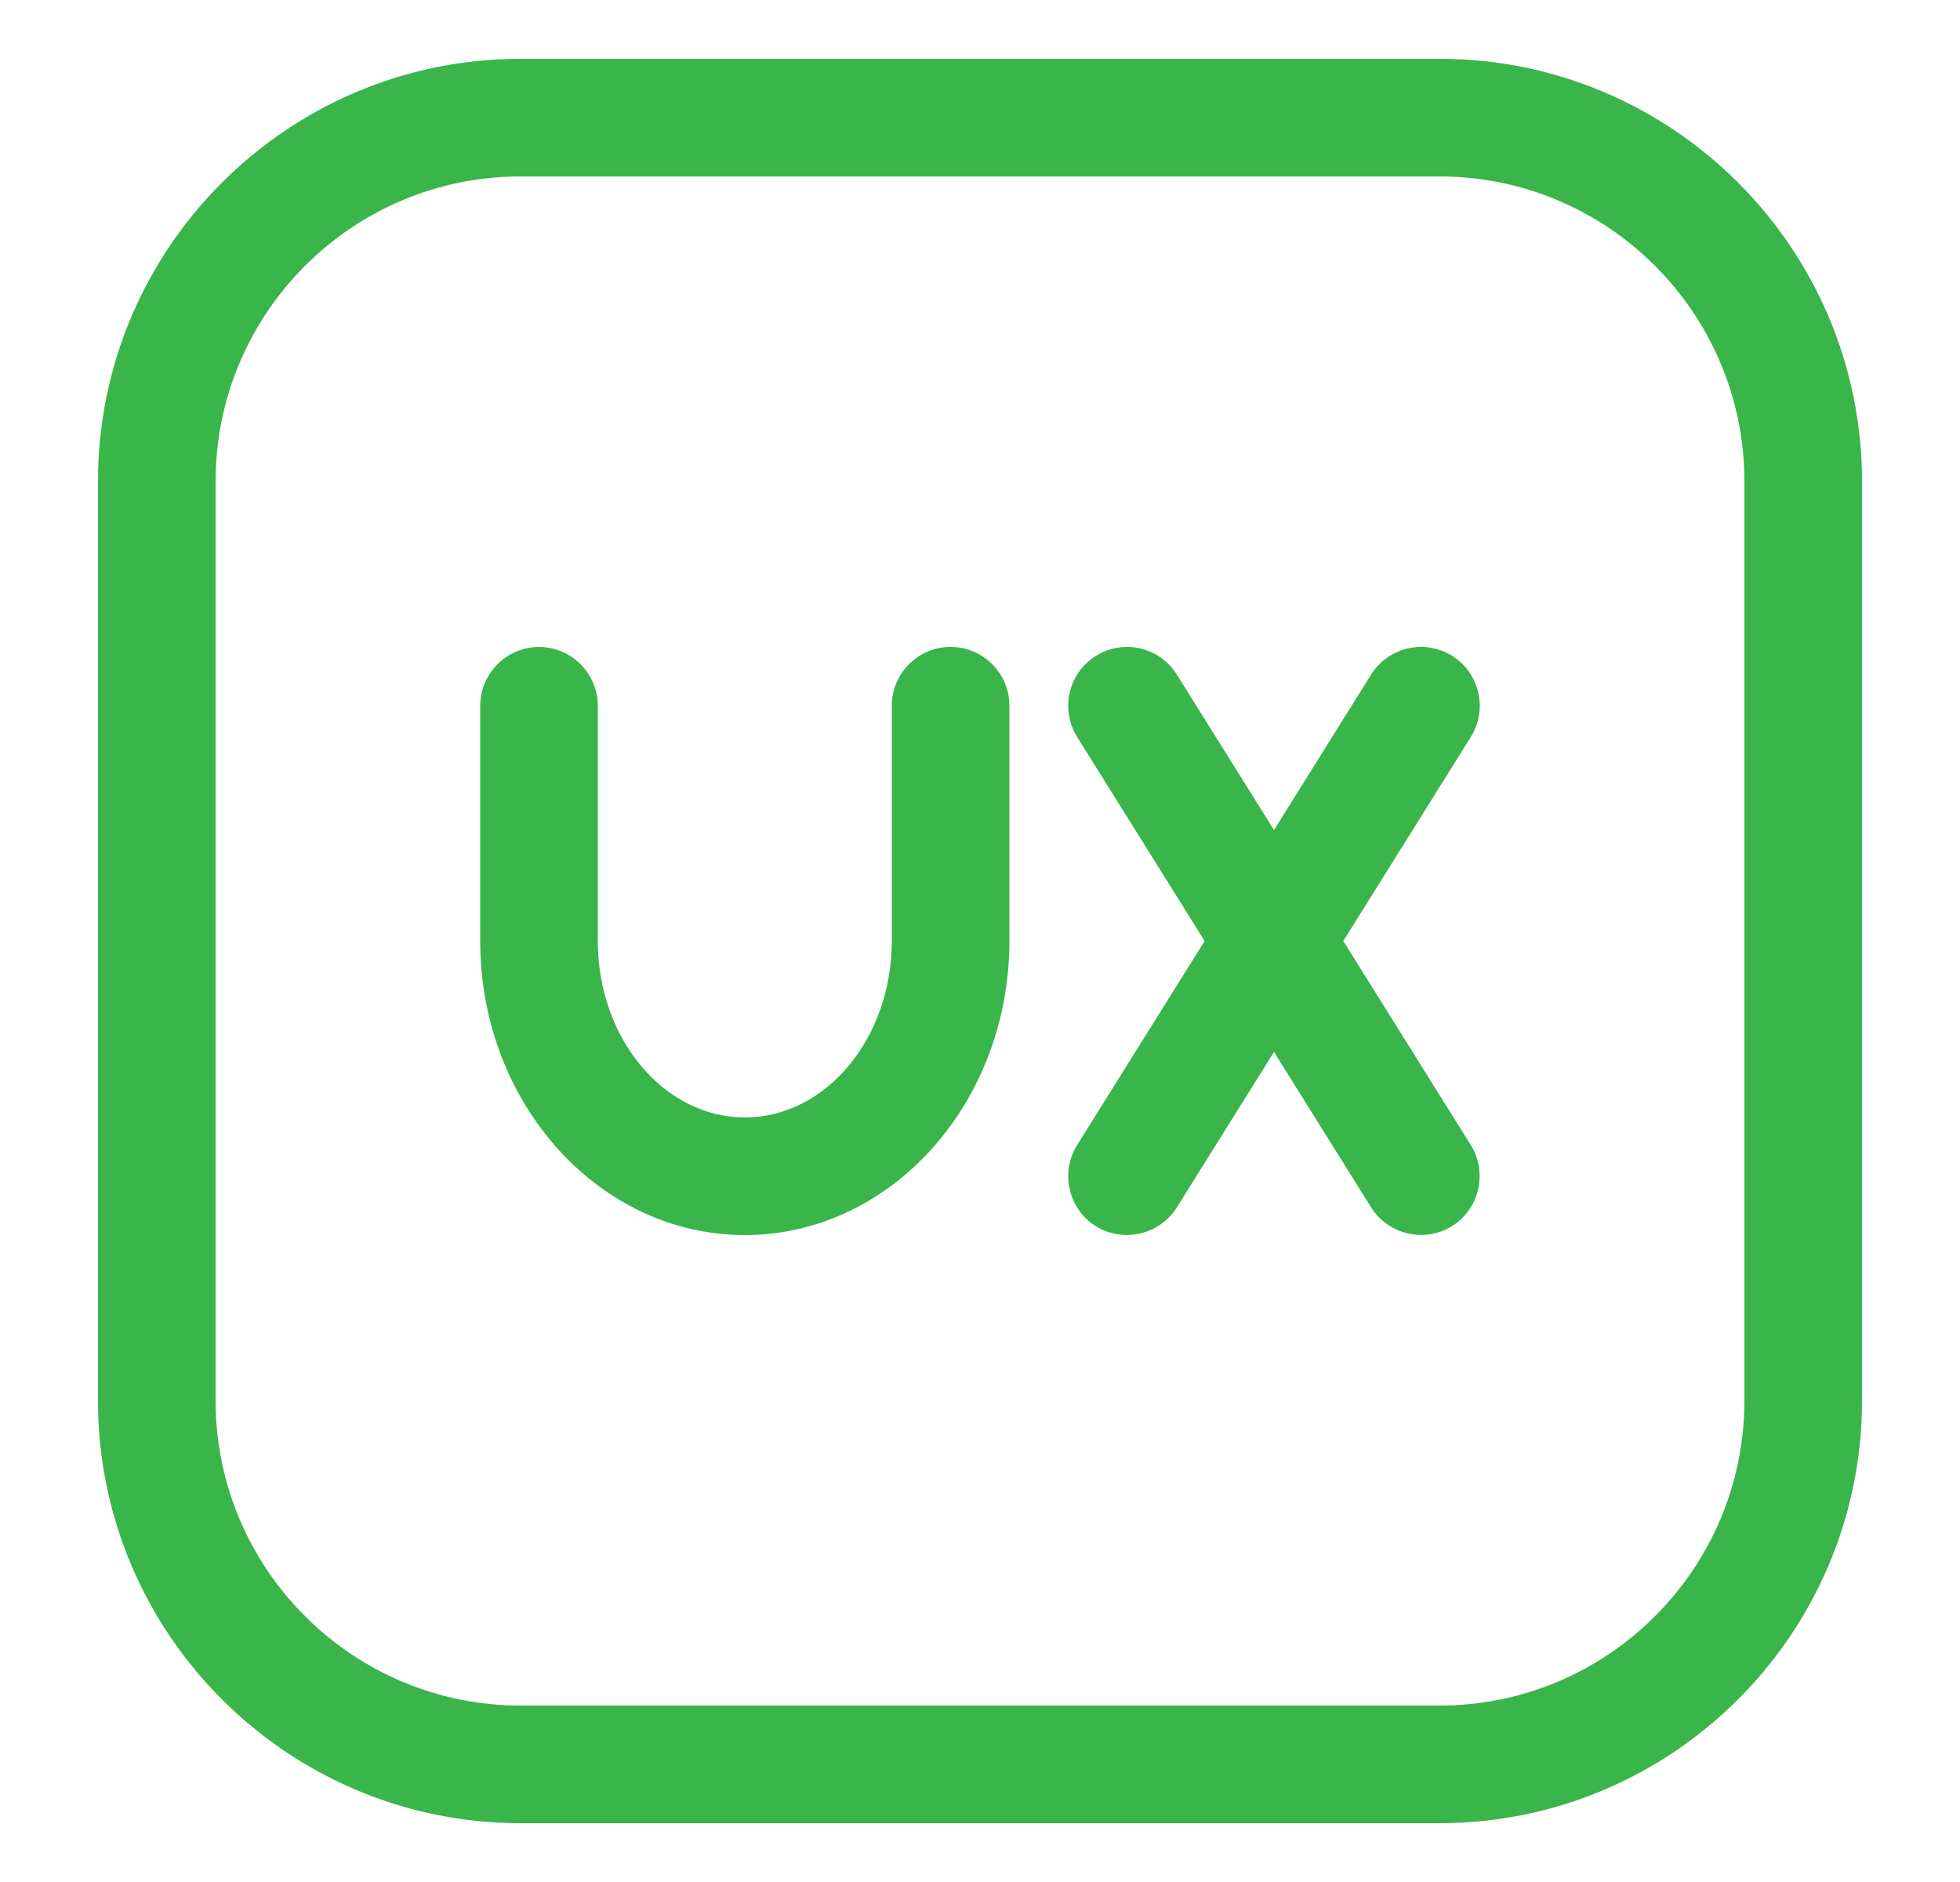
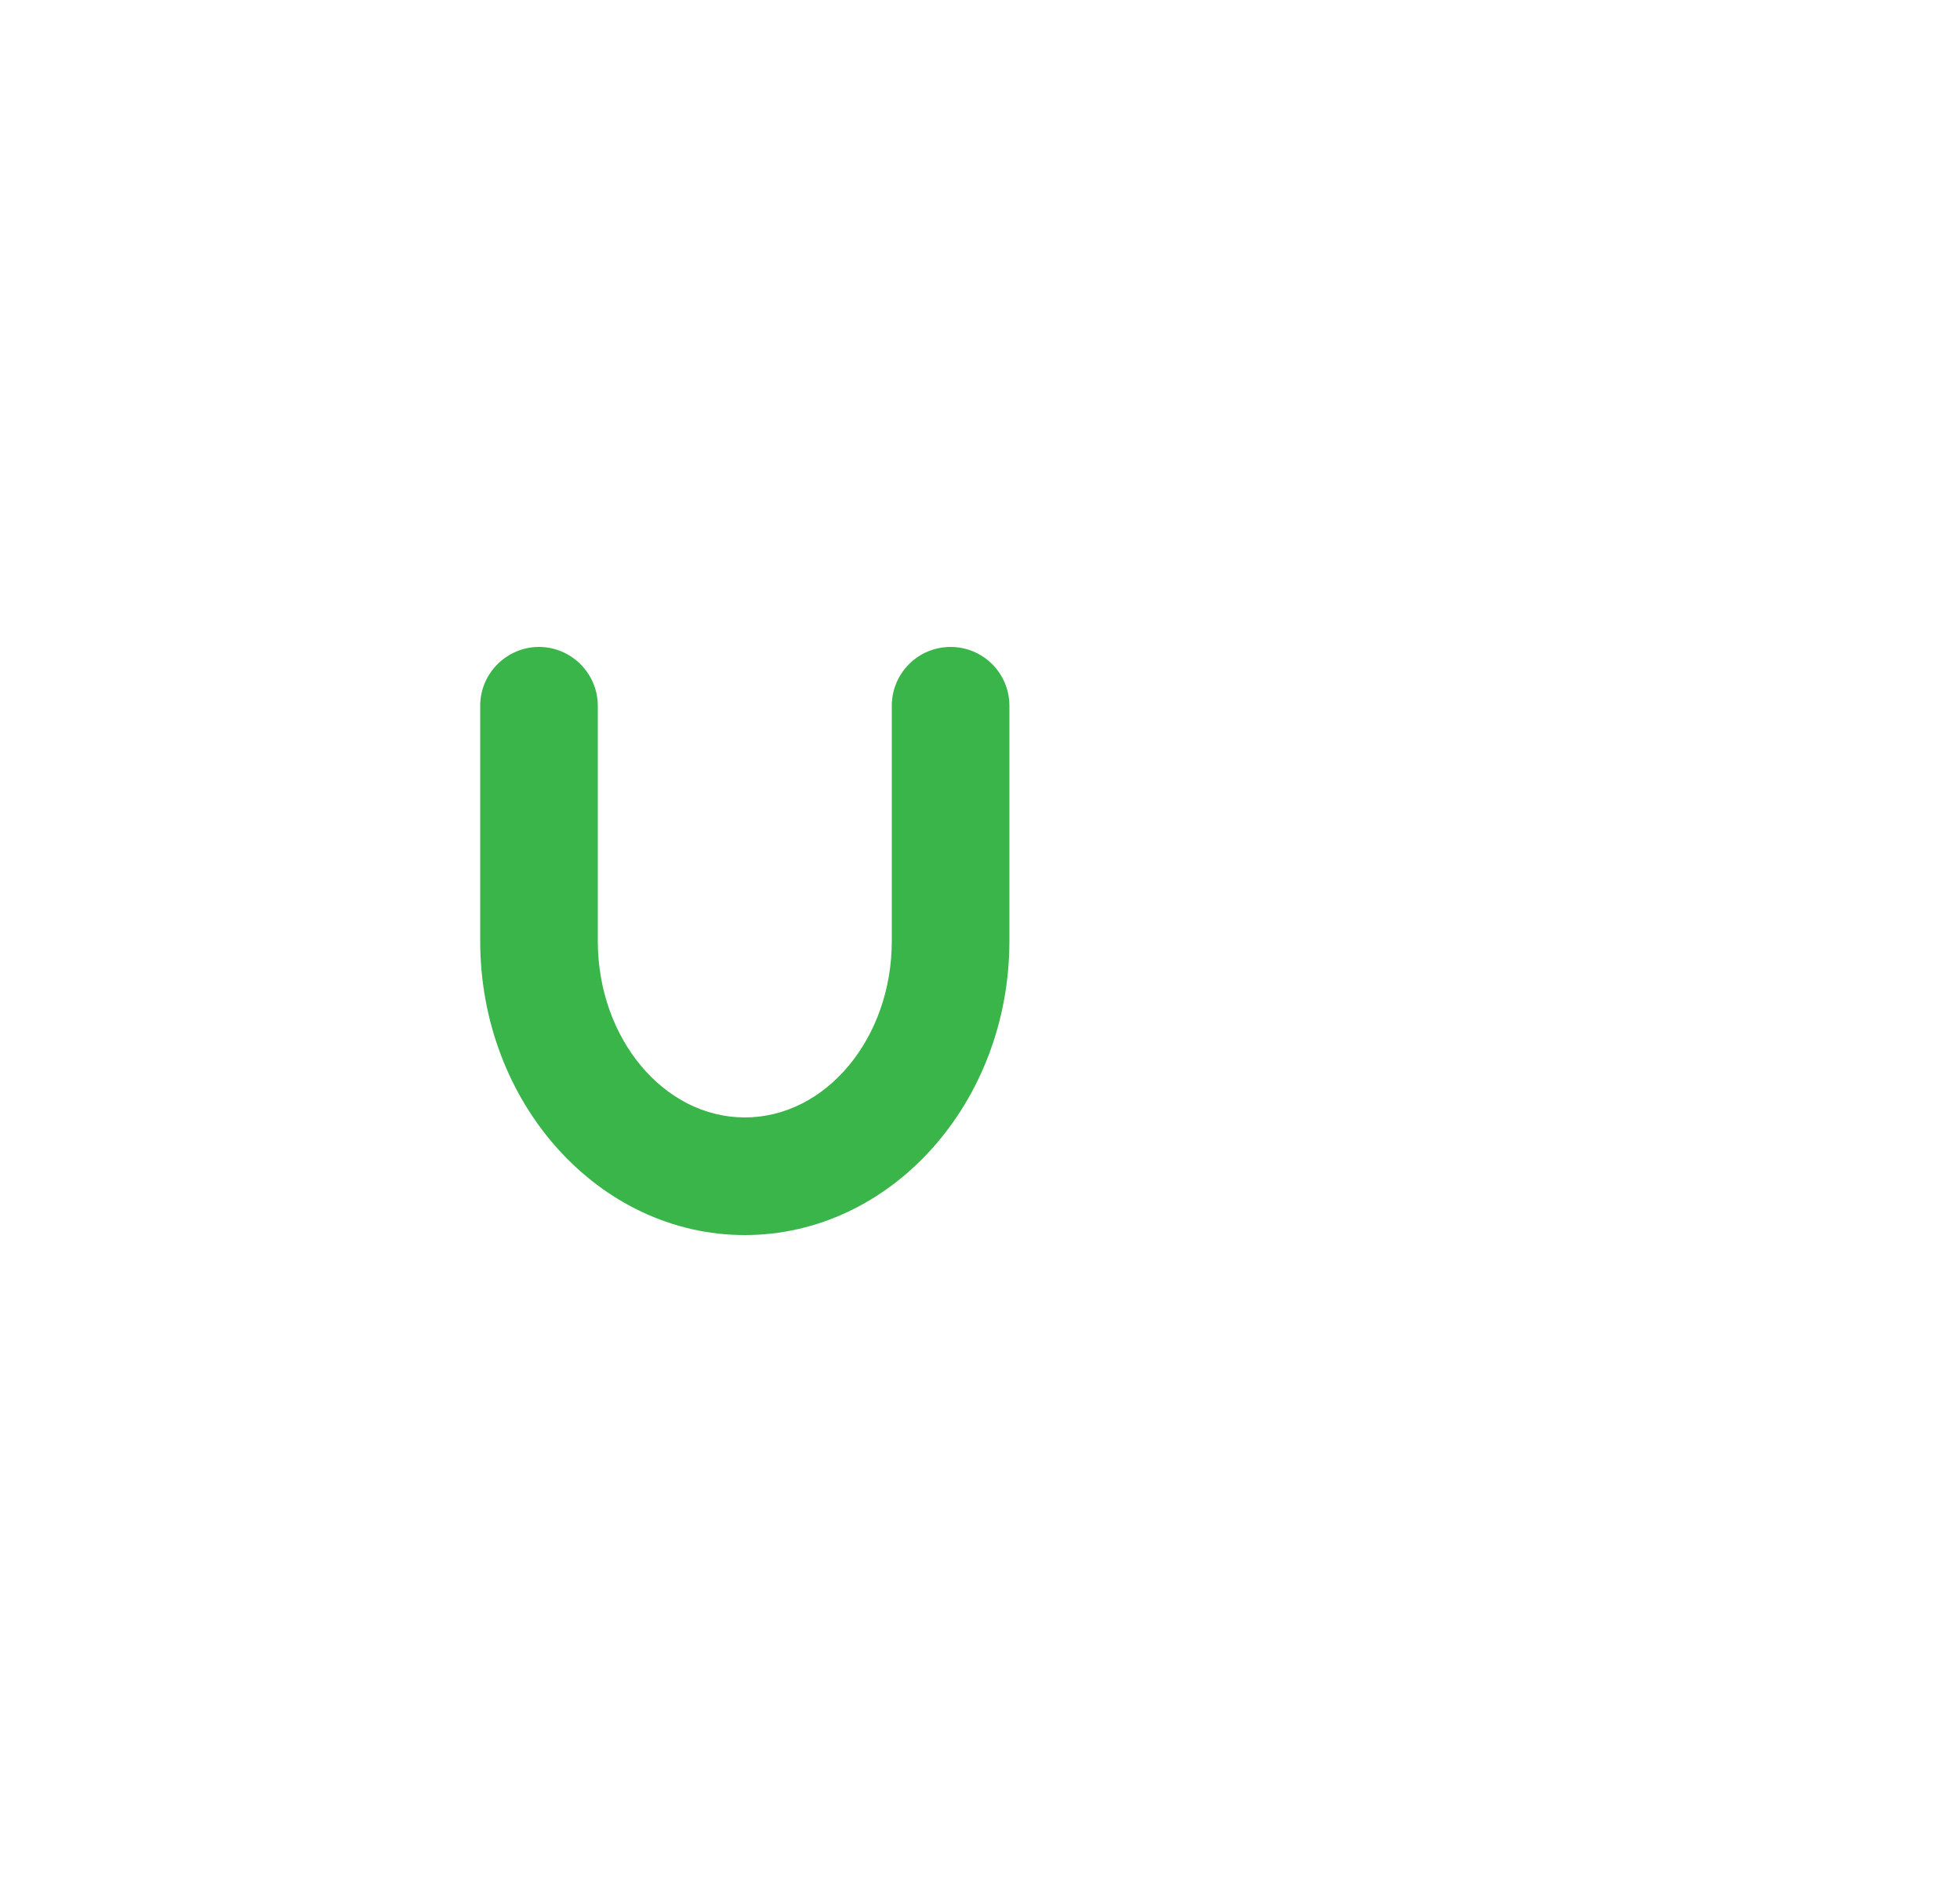
<svg xmlns="http://www.w3.org/2000/svg" width="25" height="24" viewBox="0 0 25 24" fill="none">
-   <path d="M18.361 23.25H6.639C3.667 23.25 1.25 20.833 1.25 17.862V6.138C1.25 3.167 3.667 0.75 6.639 0.75H18.362C21.333 0.75 23.75 3.167 23.75 6.138V17.862C23.75 20.833 21.333 23.25 18.361 23.25ZM6.639 2.25C4.495 2.25 2.75 3.994 2.75 6.138V17.862C2.75 20.006 4.495 21.75 6.639 21.75H18.362C20.506 21.75 22.25 20.006 22.25 17.862V6.138C22.25 3.994 20.506 2.25 18.361 2.25H6.639Z" fill="#39B54A" />
  <path d="M12.125 8.25C11.71 8.25 11.375 8.586 11.375 9V12C11.375 13.241 10.534 14.25 9.5 14.25C8.466 14.25 7.625 13.241 7.625 12V9C7.625 8.588 7.287 8.25 6.875 8.25C6.463 8.25 6.125 8.588 6.125 9V12C6.125 14.068 7.639 15.75 9.5 15.75C11.361 15.75 12.875 14.068 12.875 12V9C12.875 8.586 12.54 8.25 12.125 8.25Z" fill="#39B54A" />
-   <path d="M17.134 12L18.761 9.397C18.98 9.046 18.873 8.584 18.523 8.364C18.17 8.144 17.708 8.252 17.489 8.602L16.25 10.585L15.011 8.603C14.792 8.251 14.33 8.144 13.977 8.365C13.626 8.584 13.52 9.047 13.739 9.398L15.365 12L13.739 14.602C13.52 14.951 13.628 15.418 13.976 15.636C14.325 15.854 14.792 15.746 15.01 15.398L16.25 13.415L17.489 15.397C17.707 15.745 18.173 15.854 18.522 15.635C18.871 15.417 18.978 14.95 18.76 14.602L17.134 12Z" fill="#39B54A" />
</svg>